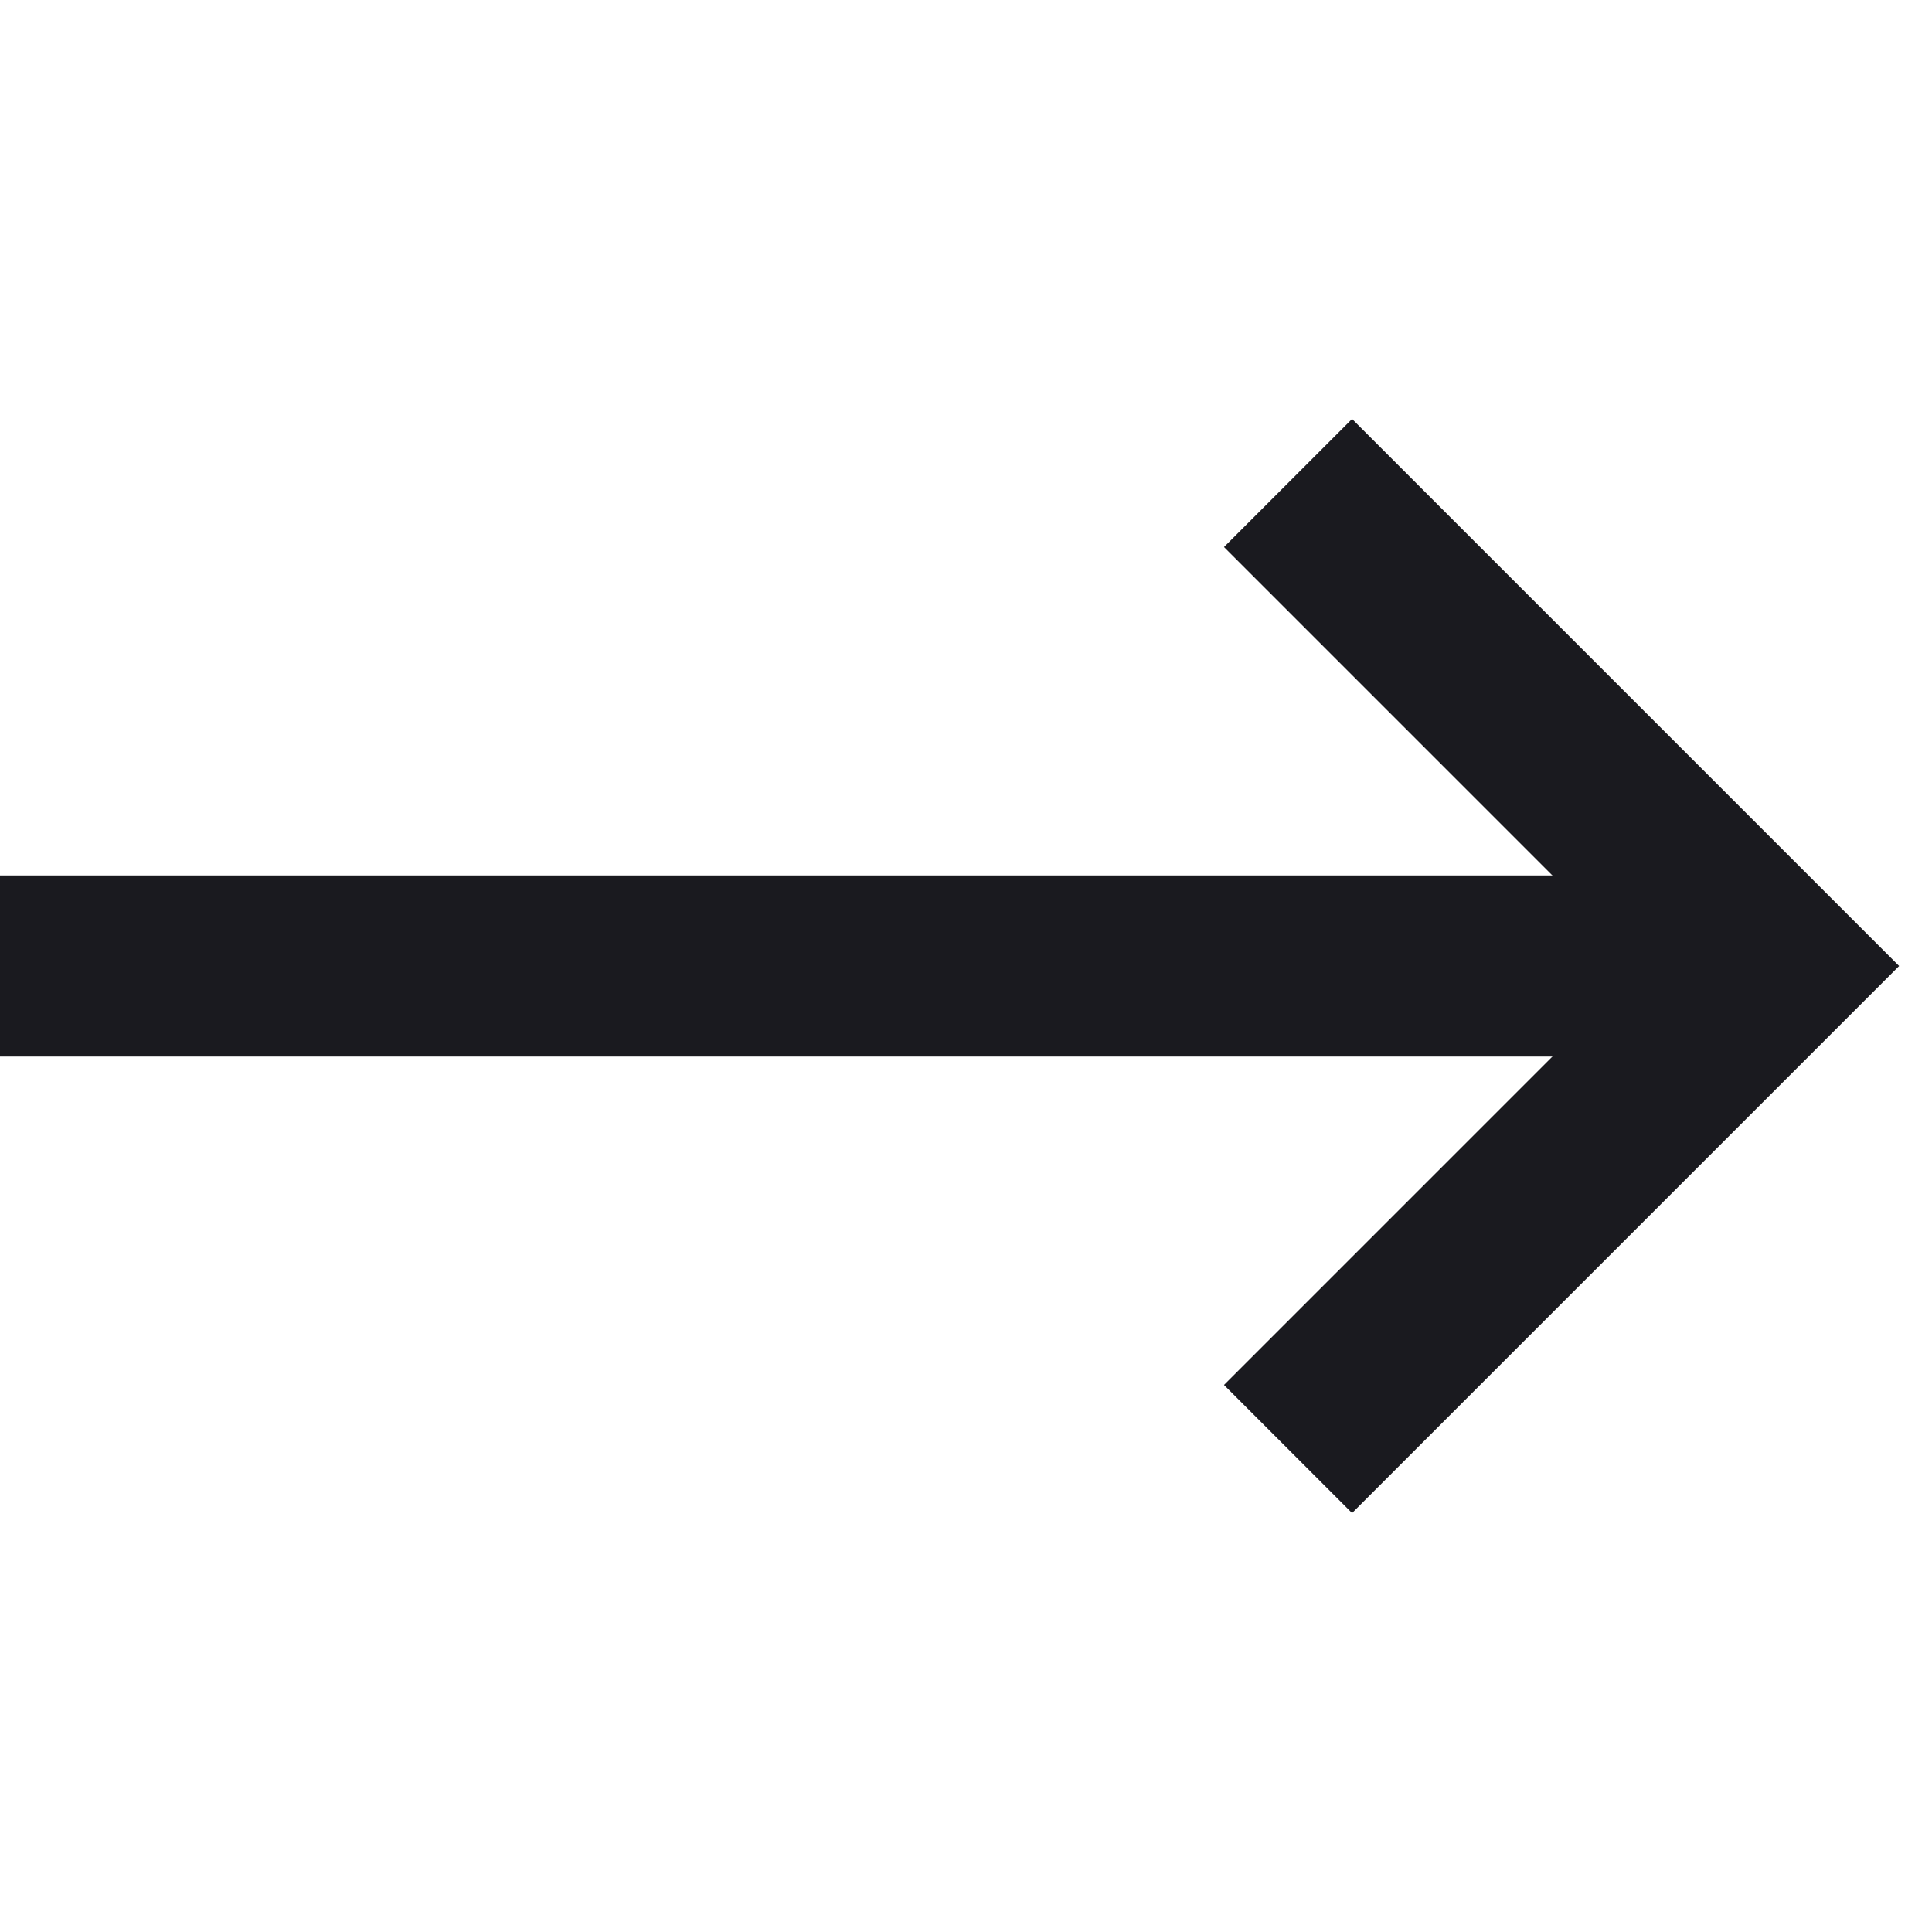
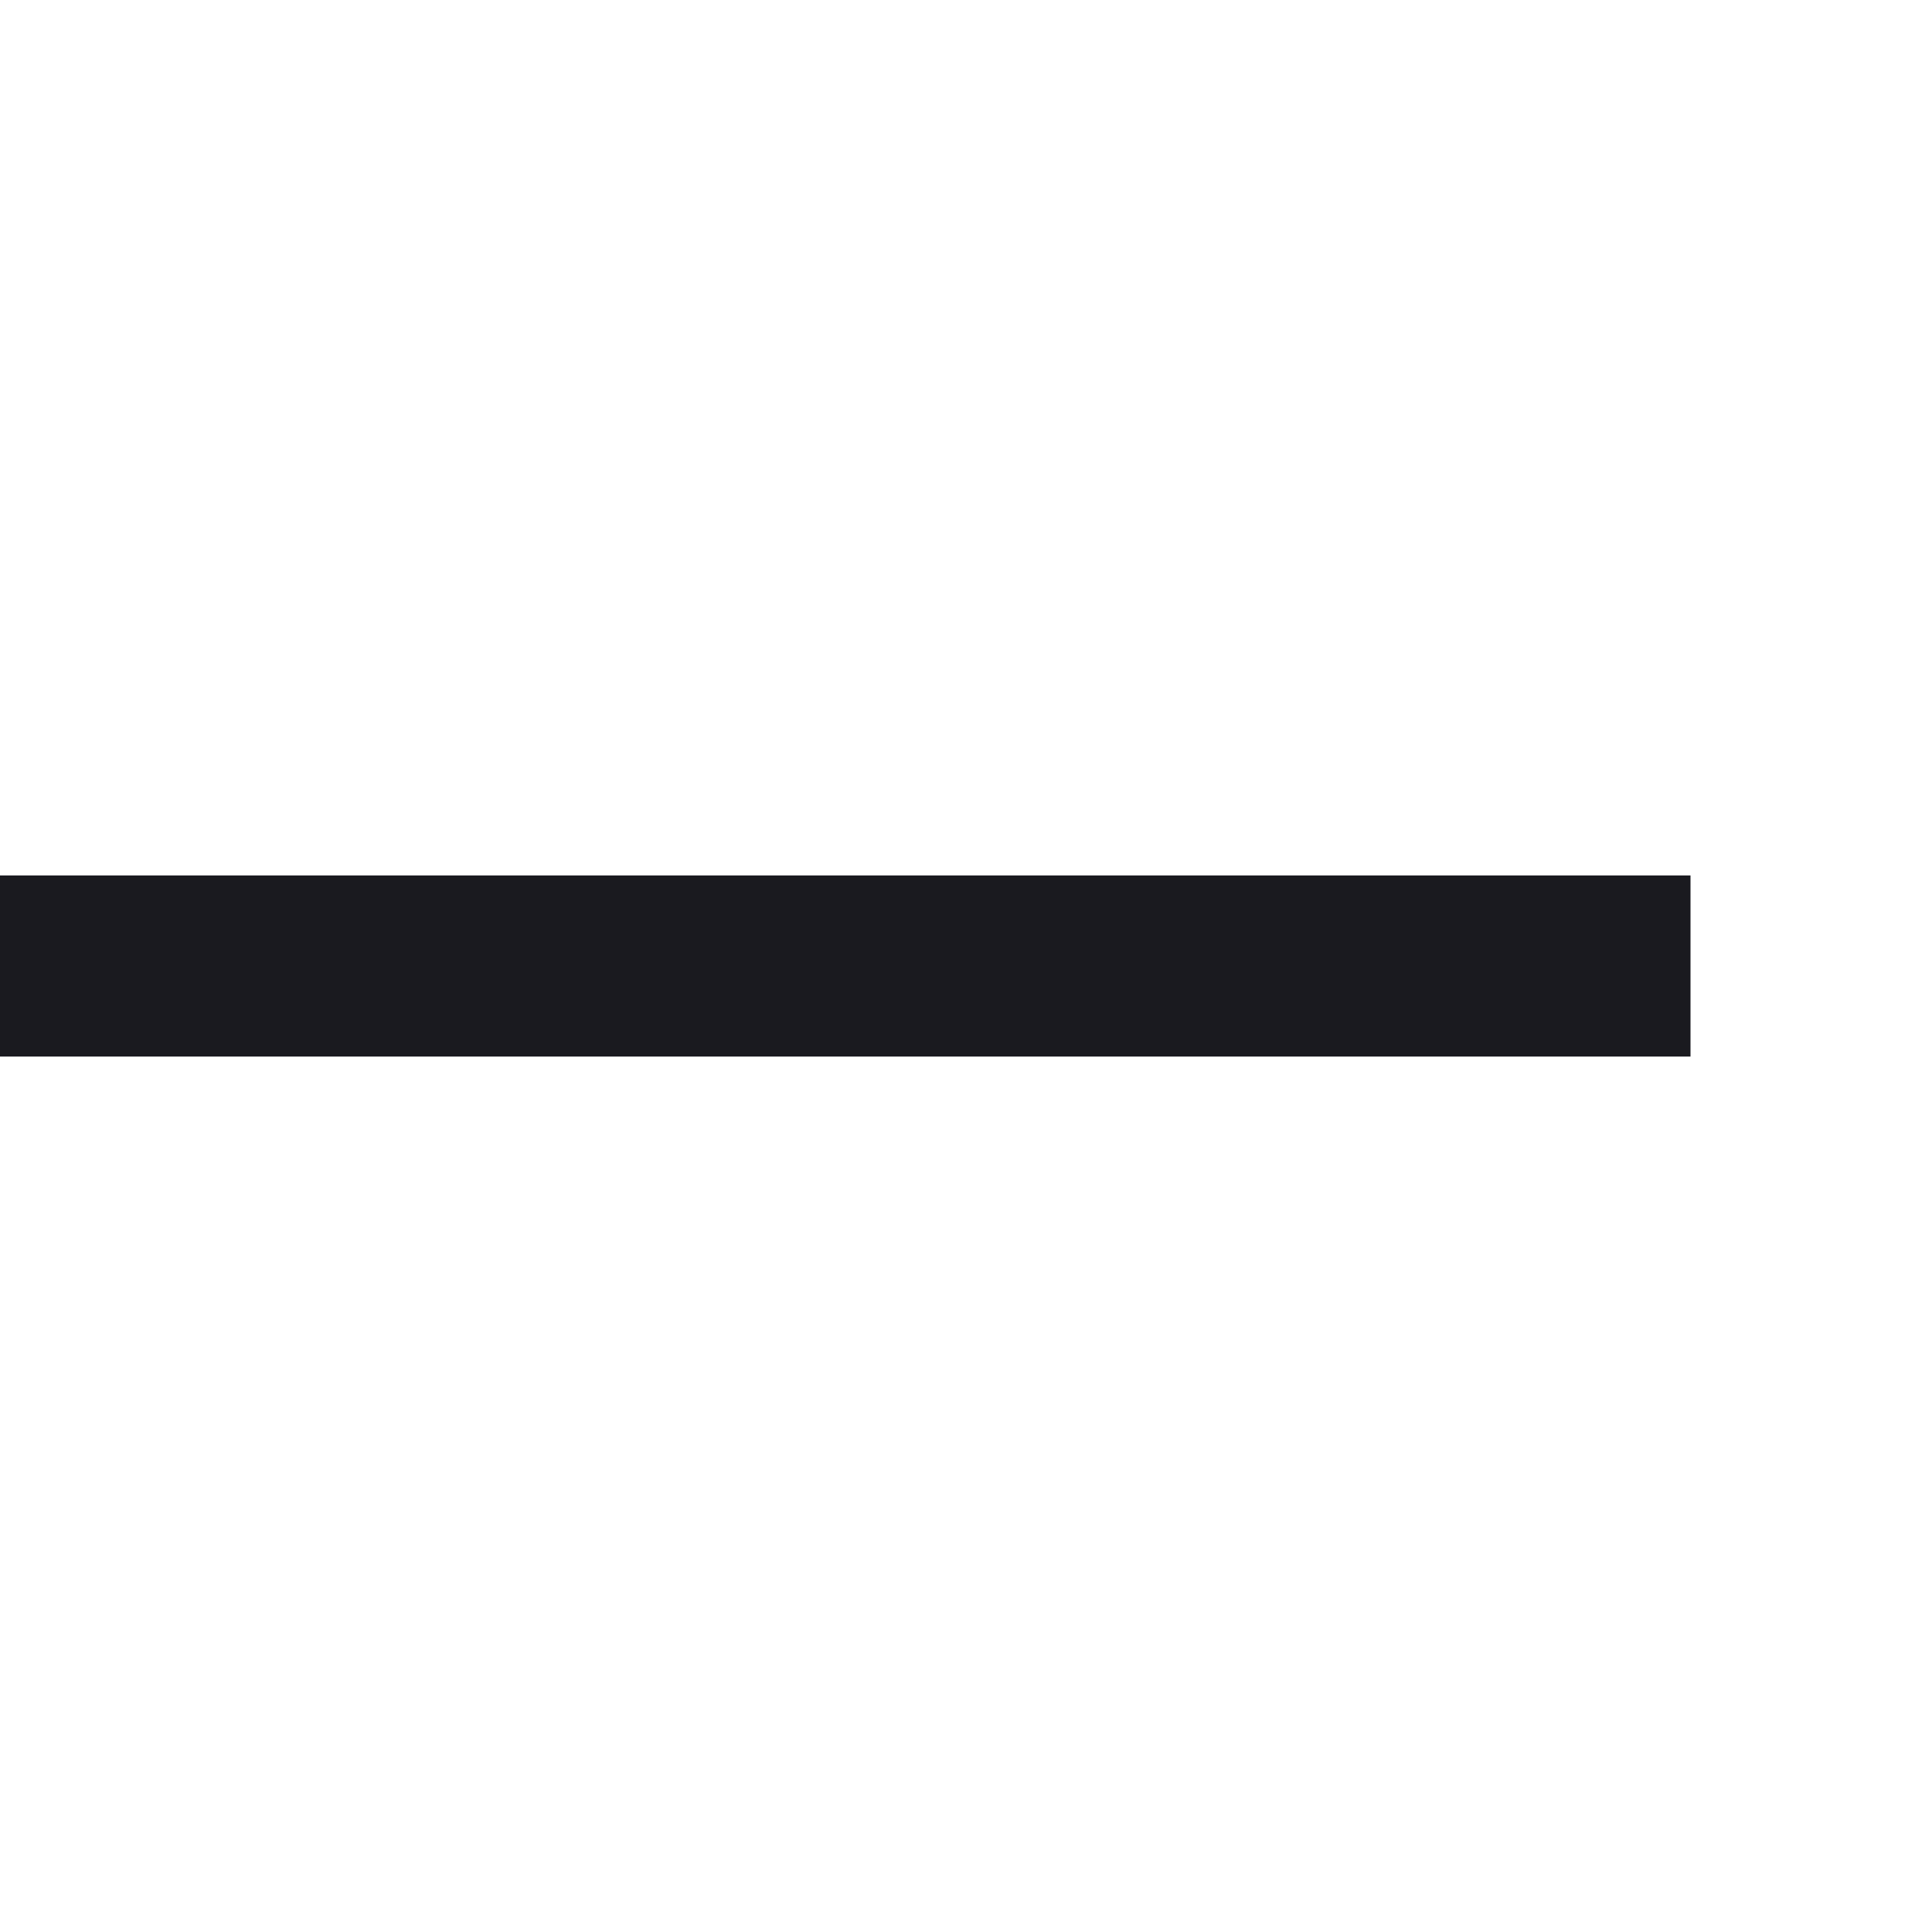
<svg xmlns="http://www.w3.org/2000/svg" width="16" height="16" viewBox="0 0 16 16" fill="none">
-   <path d="M10.667 4L14.667 8L10.667 12" stroke="#1A1A1F" stroke-width="1.5" />
  <path d="M0 8H14" stroke="#1A1A1F" stroke-width="1.5" />
</svg>